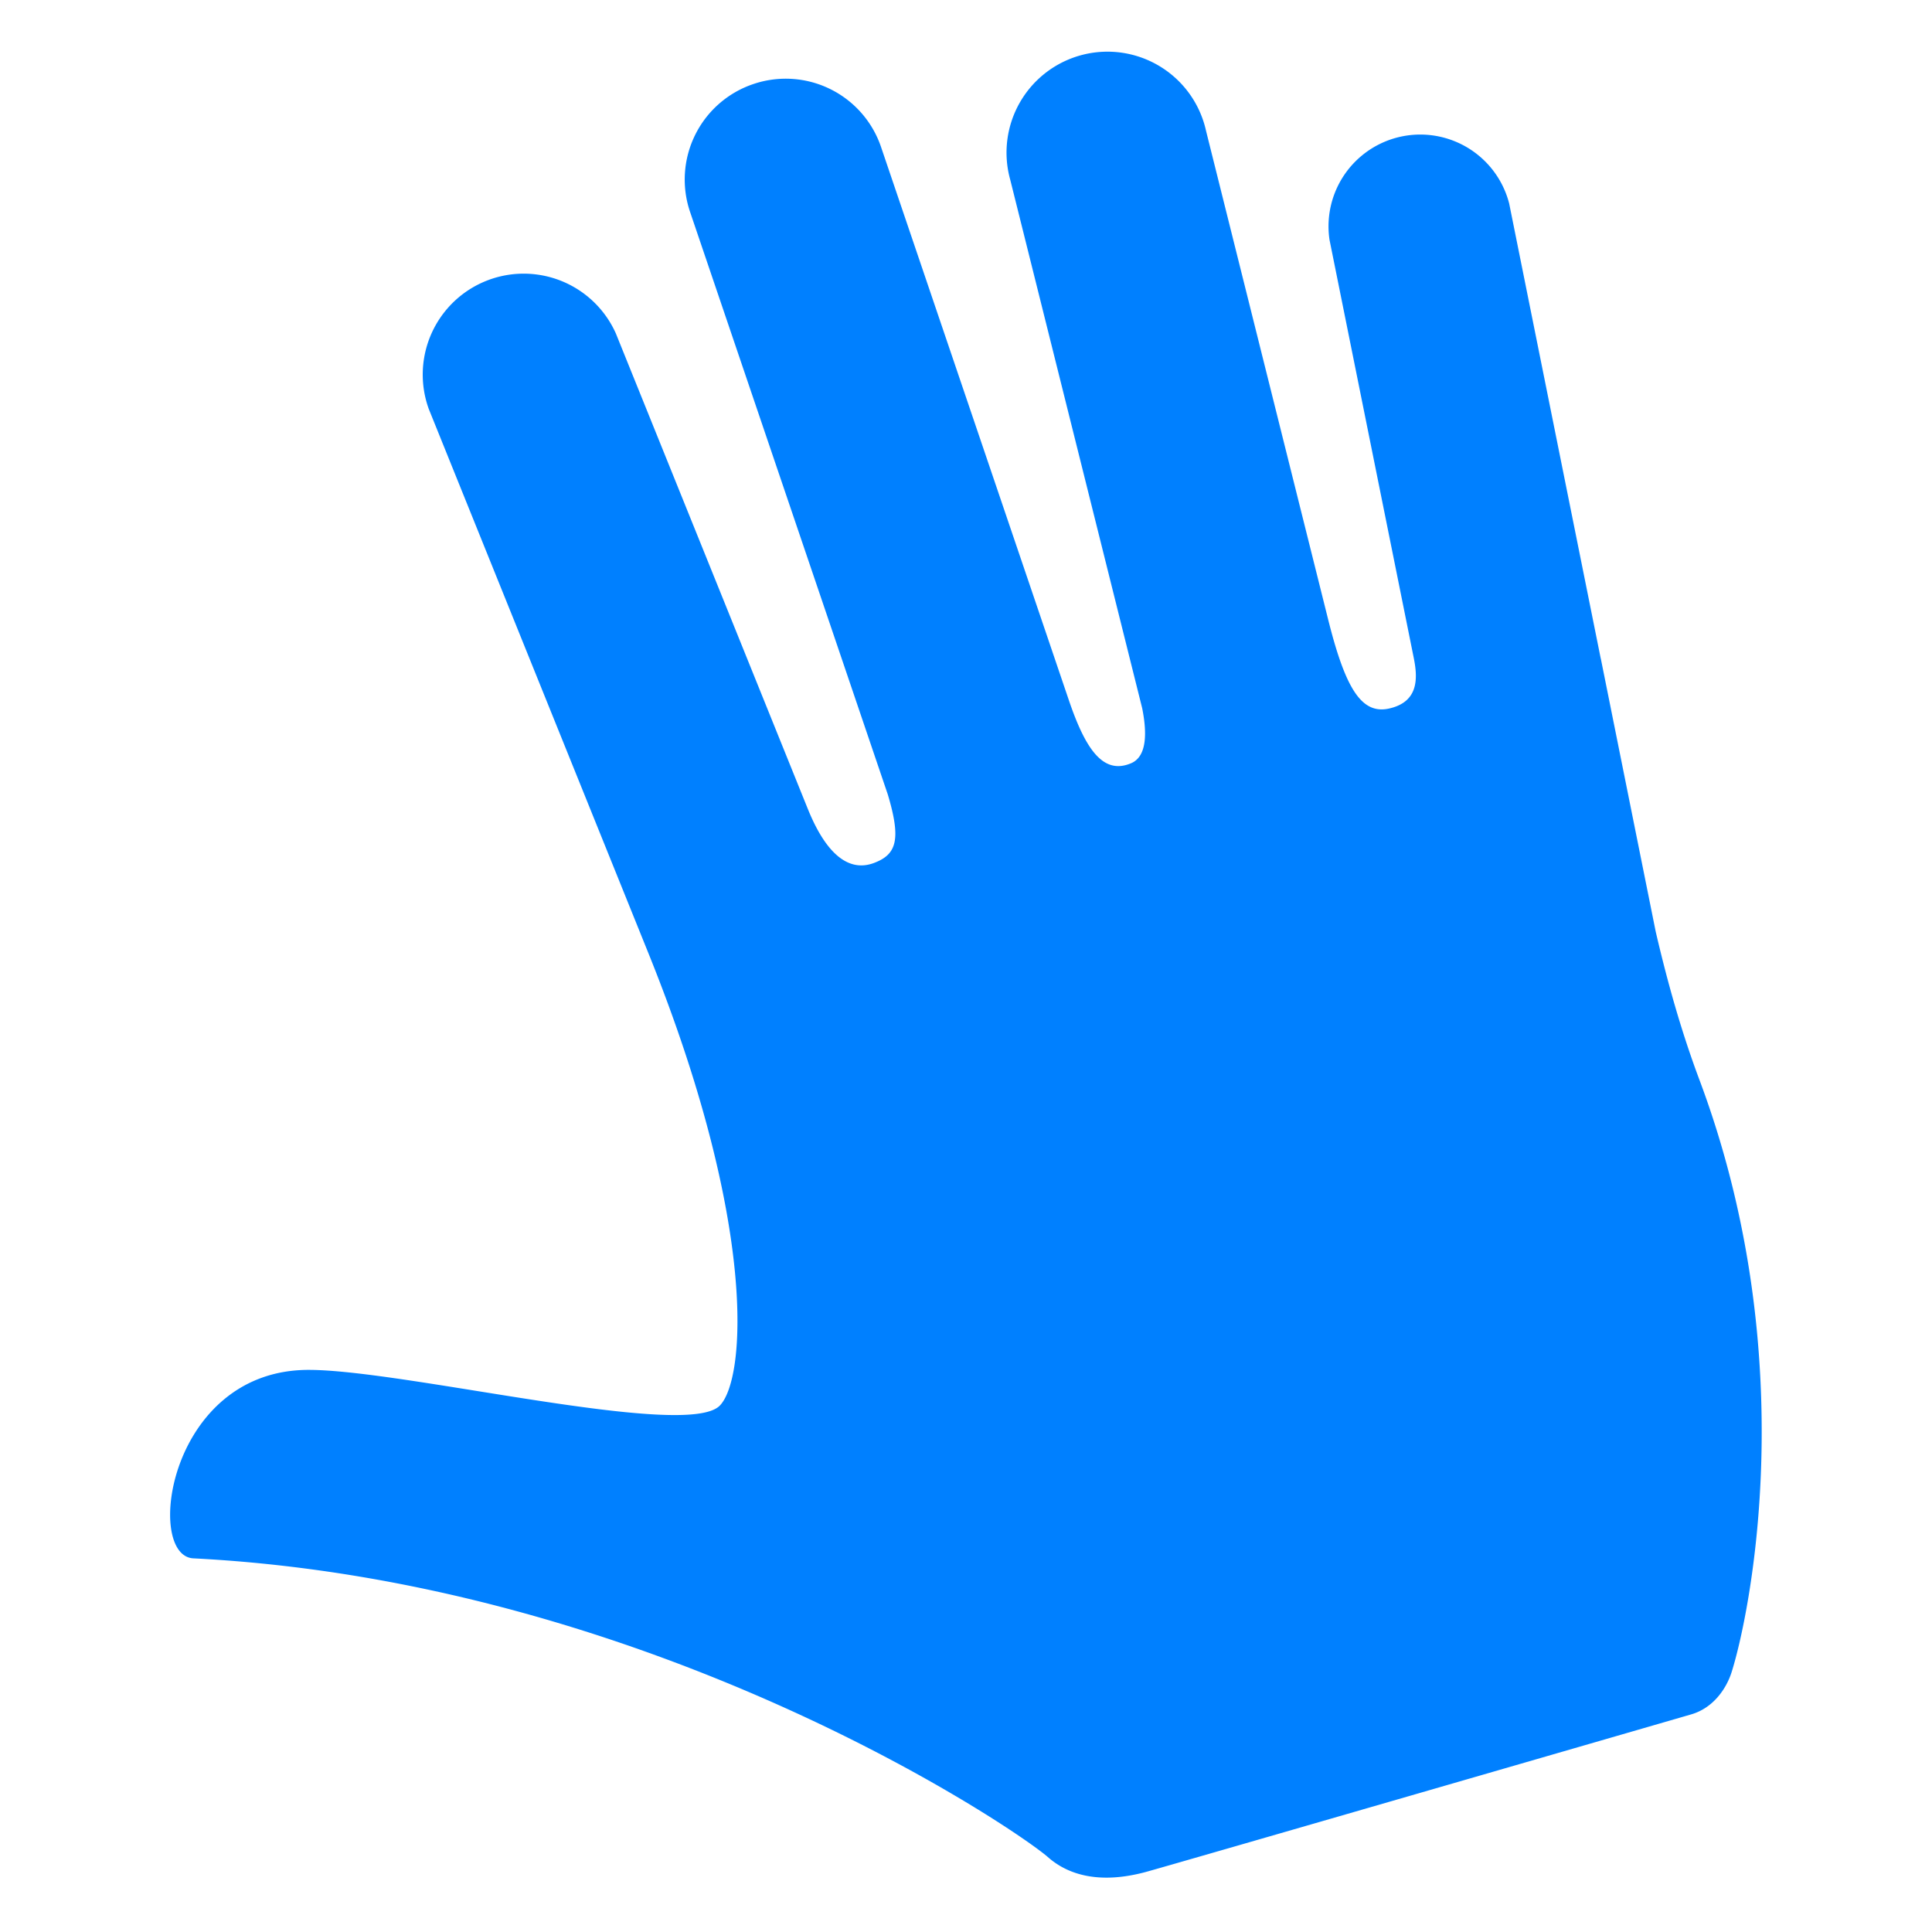
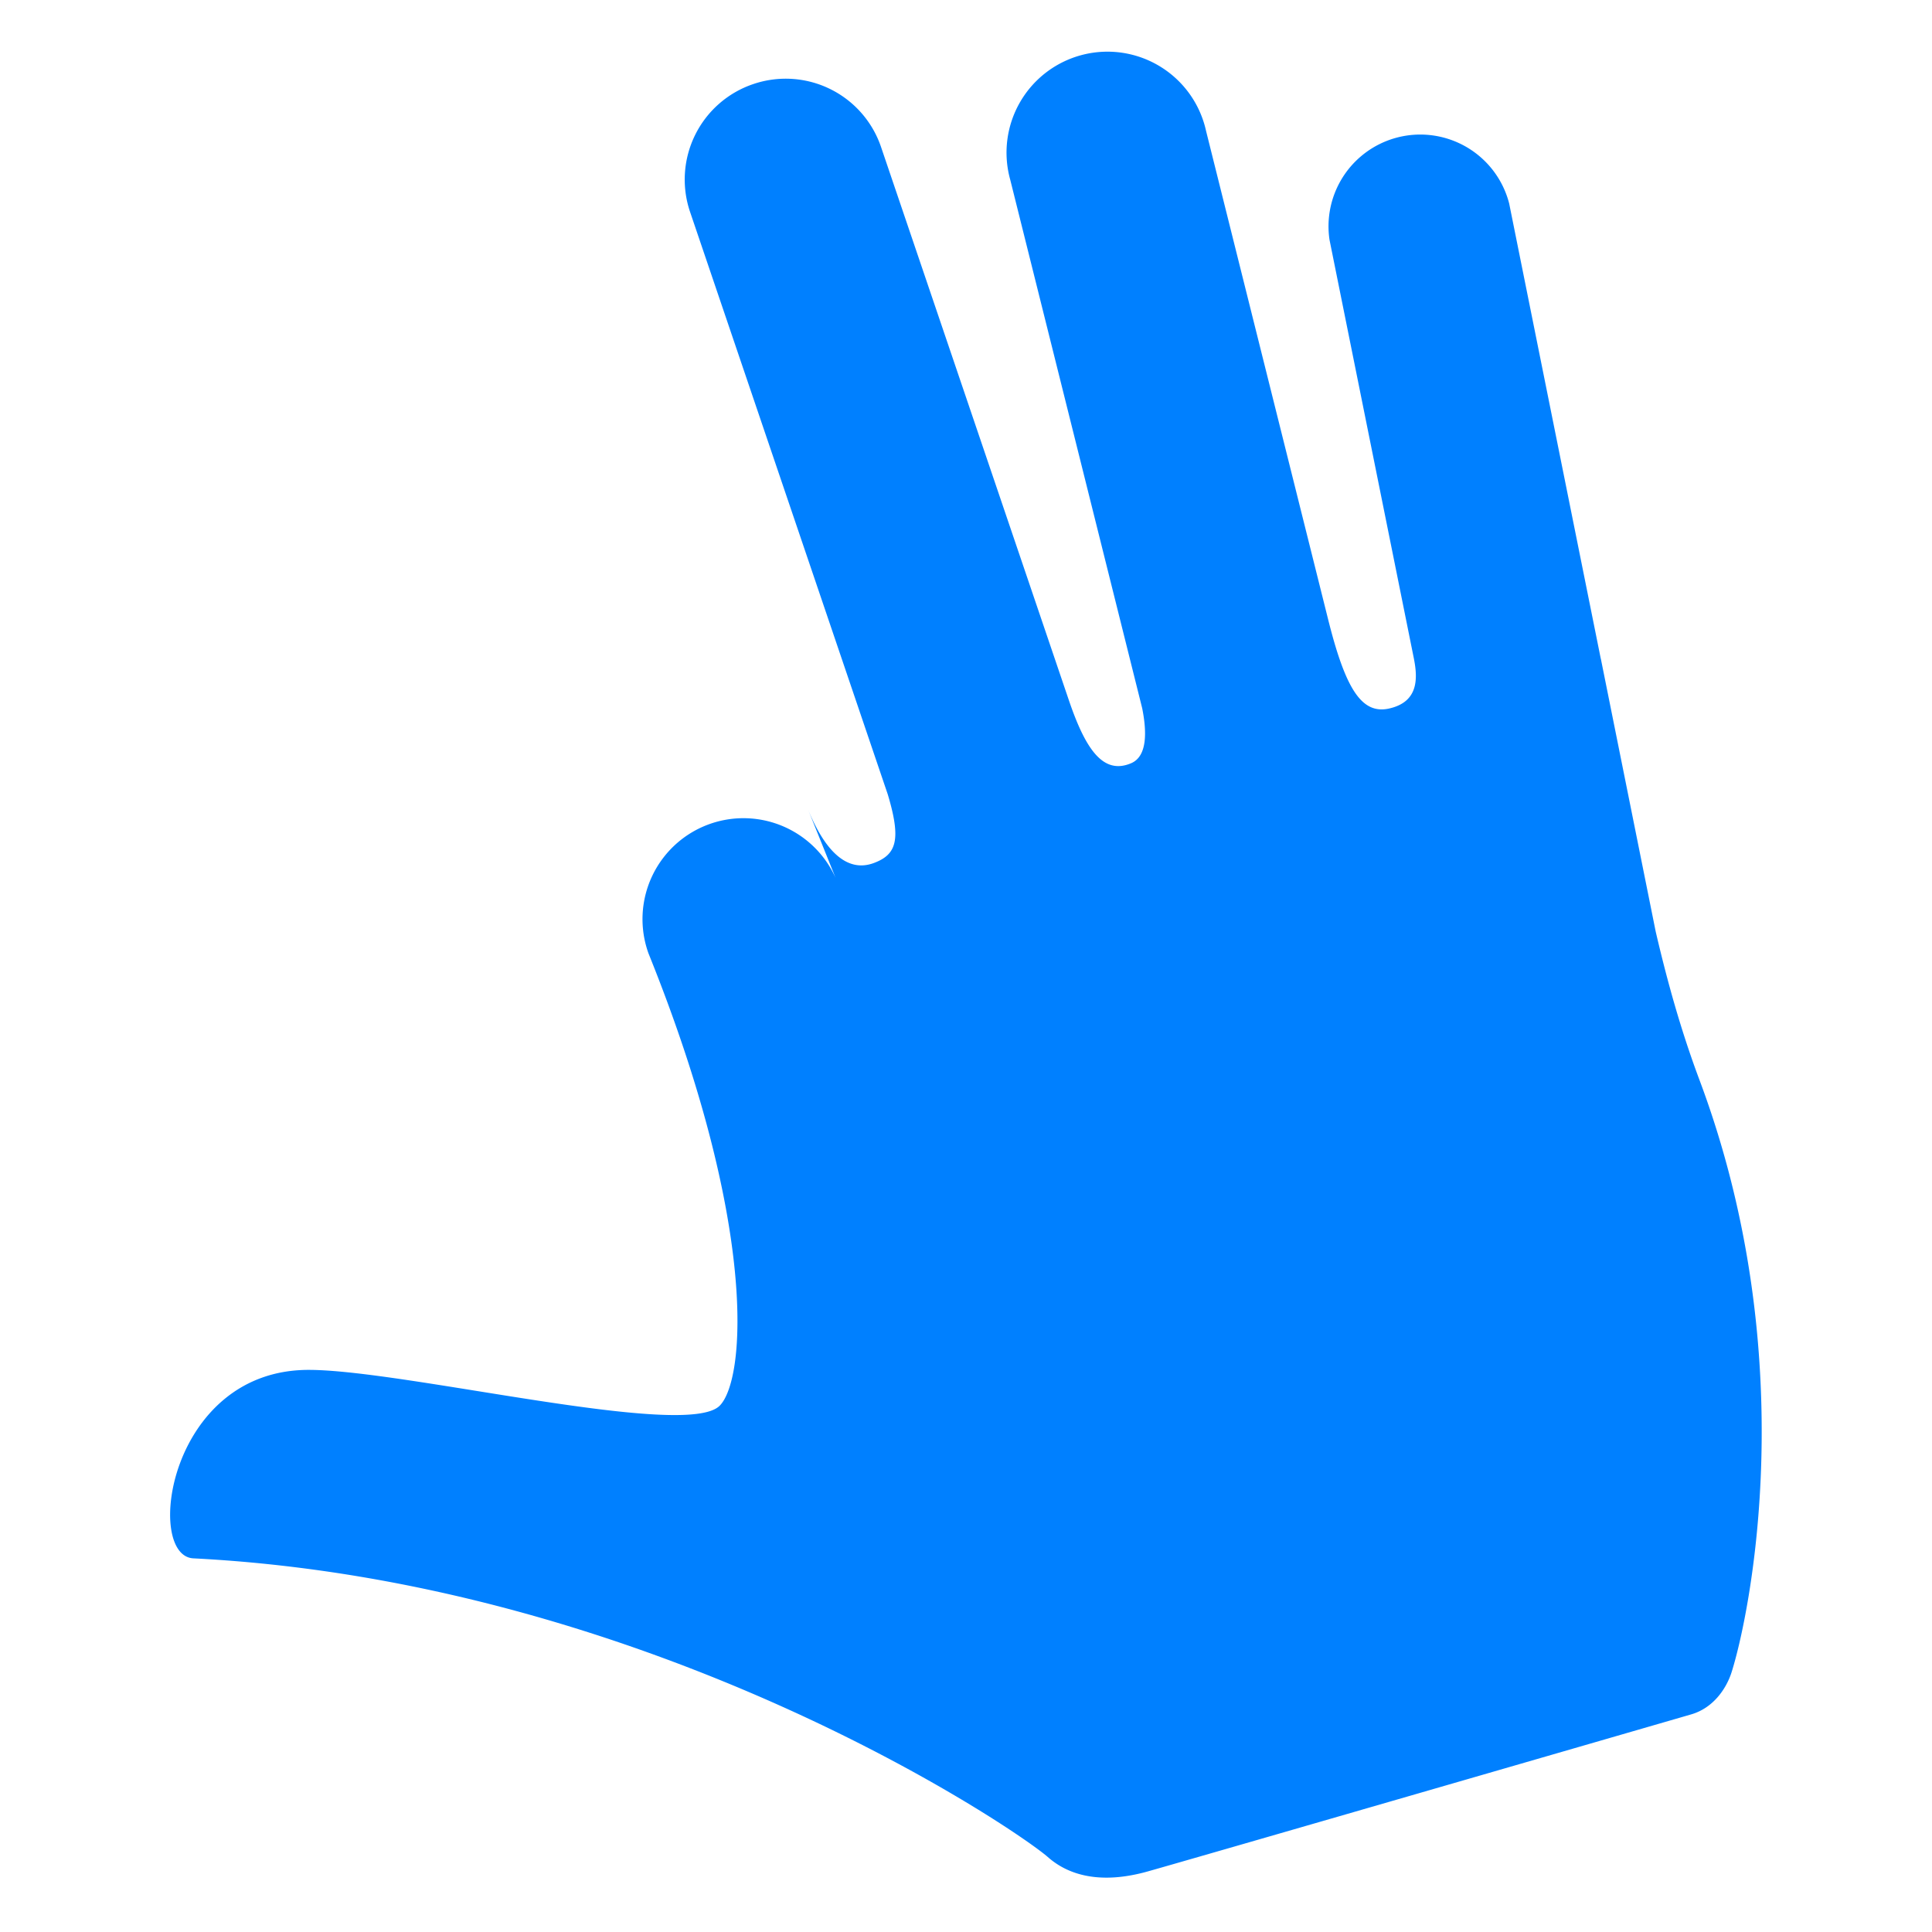
<svg xmlns="http://www.w3.org/2000/svg" fill="#0080ff" width="800px" height="800px" viewBox="0 0 20 20">
  <g id="SVGRepo_bgCarrier" stroke-width="0" />
  <g id="SVGRepo_tracerCarrier" stroke-linecap="round" stroke-linejoin="round" />
  <g id="SVGRepo_iconCarrier">
-     <path d="M17.924 17.315c-.057.174-.193.367-.416.432-.161.047-5.488 1.59-5.652 1.633-.469.125-.795.033-1.009-.156-.326-.287-4.093-2.85-8.845-3.092-.508-.025-.259-1.951 1.193-1.951.995 0 3.904.723 4.255.371.271-.272.394-1.879-.737-4.683L4.438 4.232a1.045 1.045 0 0 1 1.937-.781L8.361 8.37c.193.48.431.662.69.562.231-.088.279-.242.139-.709L7.144 2.195A1.043 1.043 0 0 1 7.796.871a1.042 1.042 0 0 1 1.325.652l1.946 5.732c.172.504.354.768.642.646.173-.073.161-.338.115-.569l-1.366-5.471a1.045 1.045 0 1 1 2.027-.506l1.26 5.042c.184.741.353 1.008.646.935.299-.073.285-.319.244-.522l-.872-4.328a.95.95 0 0 1 1.86-.375l.948 4.711.001.001v.001l.568 2.825c.124.533.266 1.035.45 1.527 1.085 2.889.519 5.564.334 6.143z" />
+     <path d="M17.924 17.315c-.057.174-.193.367-.416.432-.161.047-5.488 1.59-5.652 1.633-.469.125-.795.033-1.009-.156-.326-.287-4.093-2.85-8.845-3.092-.508-.025-.259-1.951 1.193-1.951.995 0 3.904.723 4.255.371.271-.272.394-1.879-.737-4.683a1.045 1.045 0 0 1 1.937-.781L8.361 8.37c.193.48.431.662.69.562.231-.088.279-.242.139-.709L7.144 2.195A1.043 1.043 0 0 1 7.796.871a1.042 1.042 0 0 1 1.325.652l1.946 5.732c.172.504.354.768.642.646.173-.073.161-.338.115-.569l-1.366-5.471a1.045 1.045 0 1 1 2.027-.506l1.26 5.042c.184.741.353 1.008.646.935.299-.073.285-.319.244-.522l-.872-4.328a.95.95 0 0 1 1.86-.375l.948 4.711.001.001v.001l.568 2.825c.124.533.266 1.035.45 1.527 1.085 2.889.519 5.564.334 6.143z" />
  </g>
</svg>